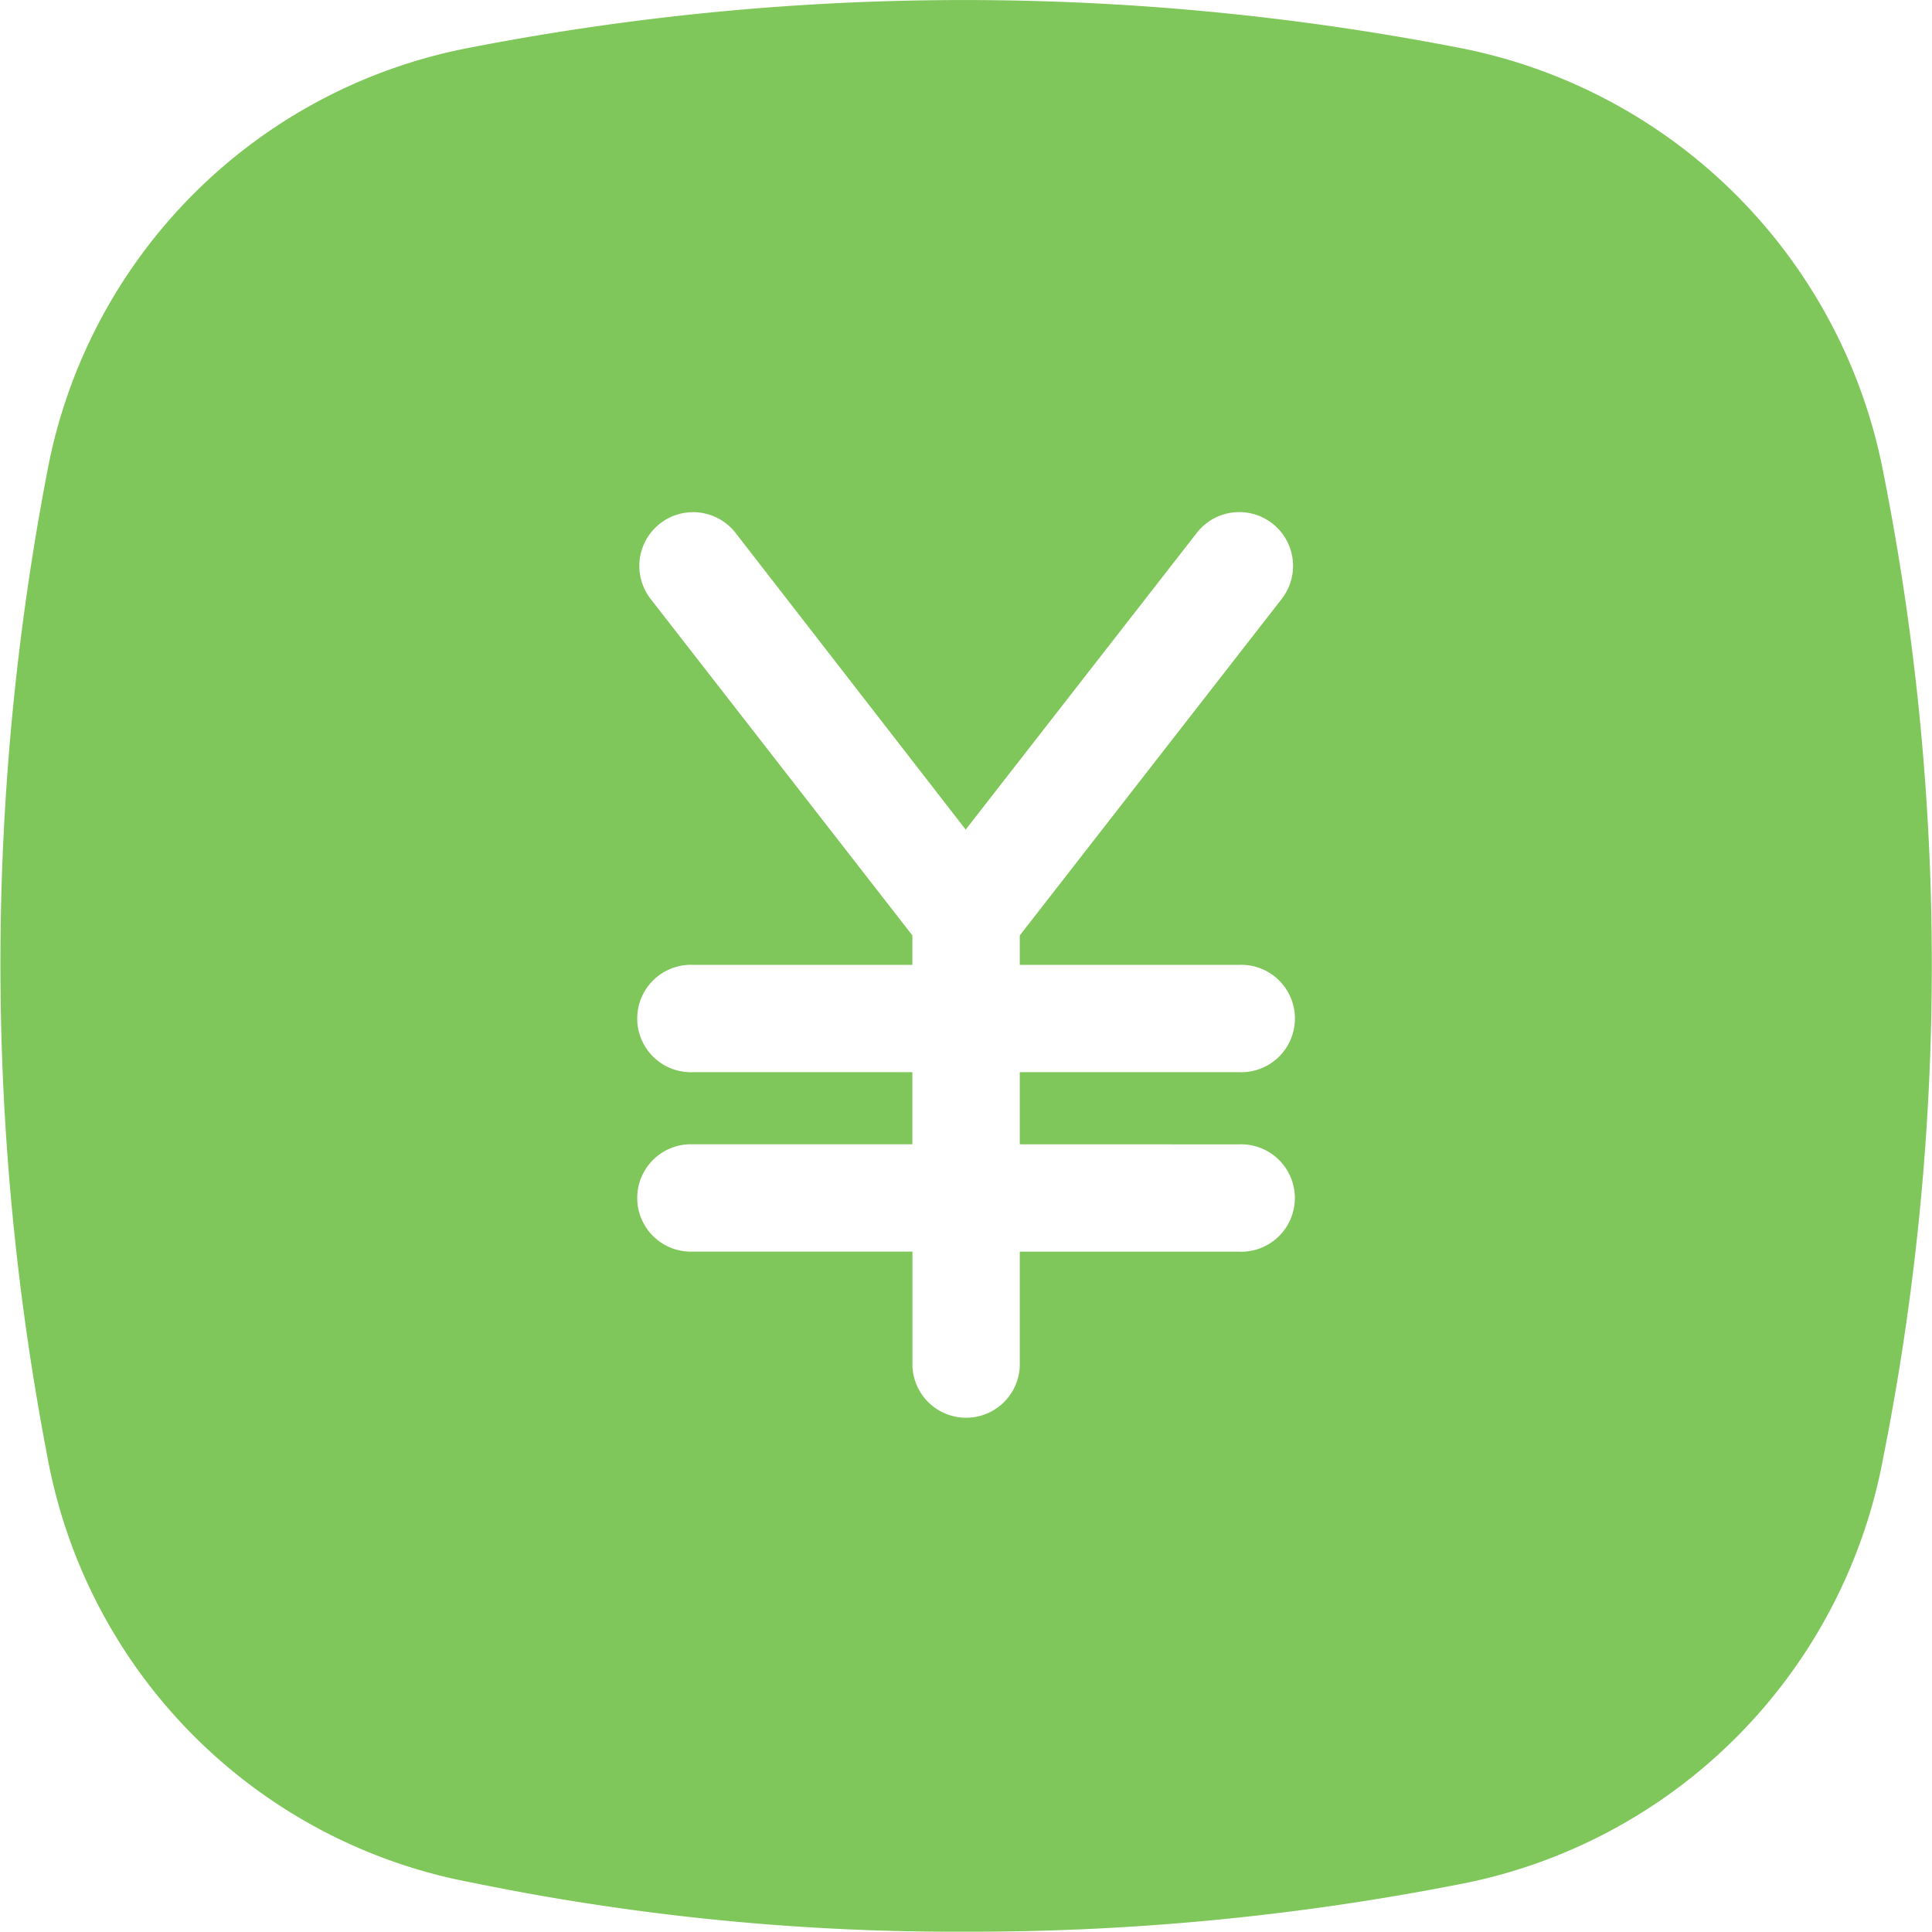
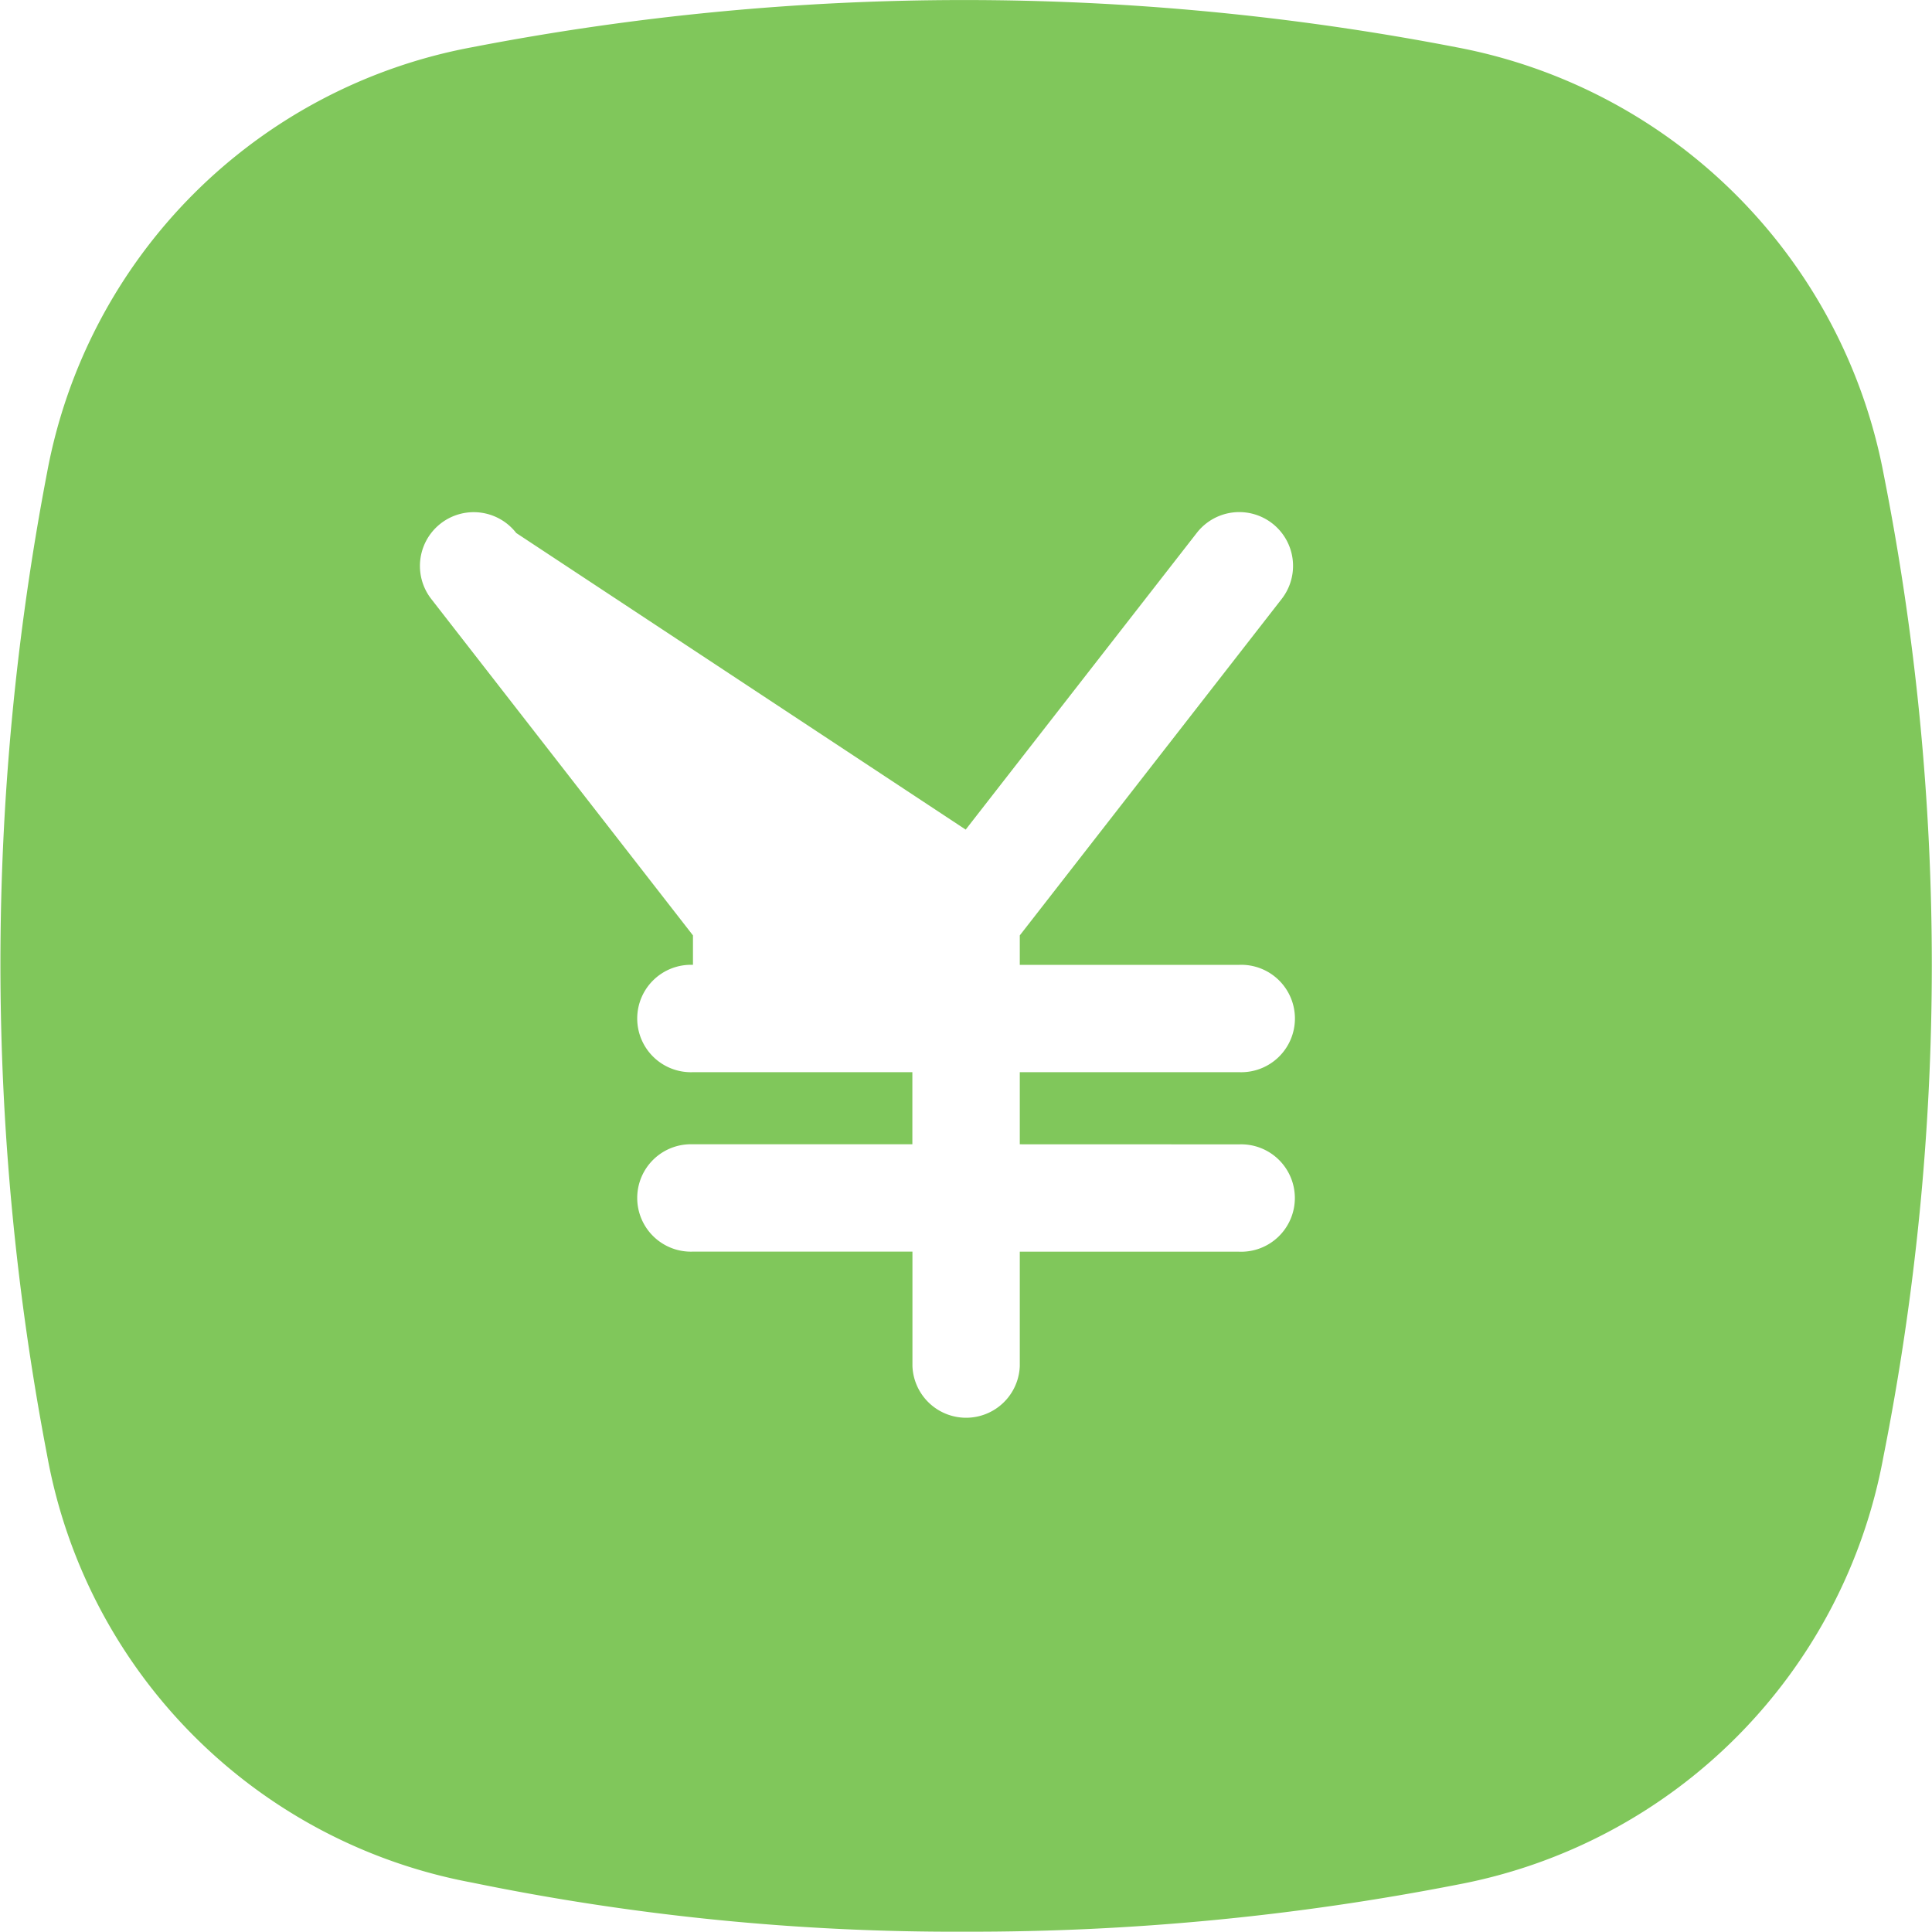
<svg xmlns="http://www.w3.org/2000/svg" width="25" height="25" viewBox="0 0 25 25">
  <g id="icon_pay_green" transform="translate(-14.004 -14.004)">
-     <path id="パス_111" data-name="パス 111" d="M38.379,20.143a6.932,6.932,0,0,0-5.532-5.528,33.5,33.5,0,0,0-12.733,0,6.869,6.869,0,0,0-5.5,5.5,33.768,33.768,0,0,0,0,12.722,6.865,6.865,0,0,0,5.5,5.528A31.031,31.031,0,0,0,26.508,39a32.766,32.766,0,0,0,6.366-.611,6.9,6.9,0,0,0,5.5-5.528A32.654,32.654,0,0,0,38.379,20.143Zm-8.341,8.669a.695.695,0,1,1,0,1.389H27.2v1.48a.695.695,0,0,1-1.389,0V30.2H22.971a.695.695,0,1,1,0-1.389H25.81v-.933H22.971a.695.695,0,1,1,0-1.389H25.81v-.381l-3.387-4.354a.695.695,0,0,1,1.1-.853L26.5,24.739,29.49,20.9a.695.695,0,0,1,1.1.853L27.2,26.108v.381h2.839a.695.695,0,1,1,0,1.389H27.2v.933Z" transform="translate(0 0)" fill="#80c75b" />
+     <path id="パス_111" data-name="パス 111" d="M38.379,20.143a6.932,6.932,0,0,0-5.532-5.528,33.5,33.5,0,0,0-12.733,0,6.869,6.869,0,0,0-5.5,5.5,33.768,33.768,0,0,0,0,12.722,6.865,6.865,0,0,0,5.5,5.528A31.031,31.031,0,0,0,26.508,39a32.766,32.766,0,0,0,6.366-.611,6.9,6.9,0,0,0,5.5-5.528A32.654,32.654,0,0,0,38.379,20.143Zm-8.341,8.669a.695.695,0,1,1,0,1.389H27.2v1.48a.695.695,0,0,1-1.389,0V30.2H22.971a.695.695,0,1,1,0-1.389H25.81v-.933H22.971a.695.695,0,1,1,0-1.389v-.381l-3.387-4.354a.695.695,0,0,1,1.1-.853L26.5,24.739,29.49,20.9a.695.695,0,0,1,1.1.853L27.2,26.108v.381h2.839a.695.695,0,1,1,0,1.389H27.2v.933Z" transform="translate(0 0)" fill="#80c75b" />
  </g>
</svg>